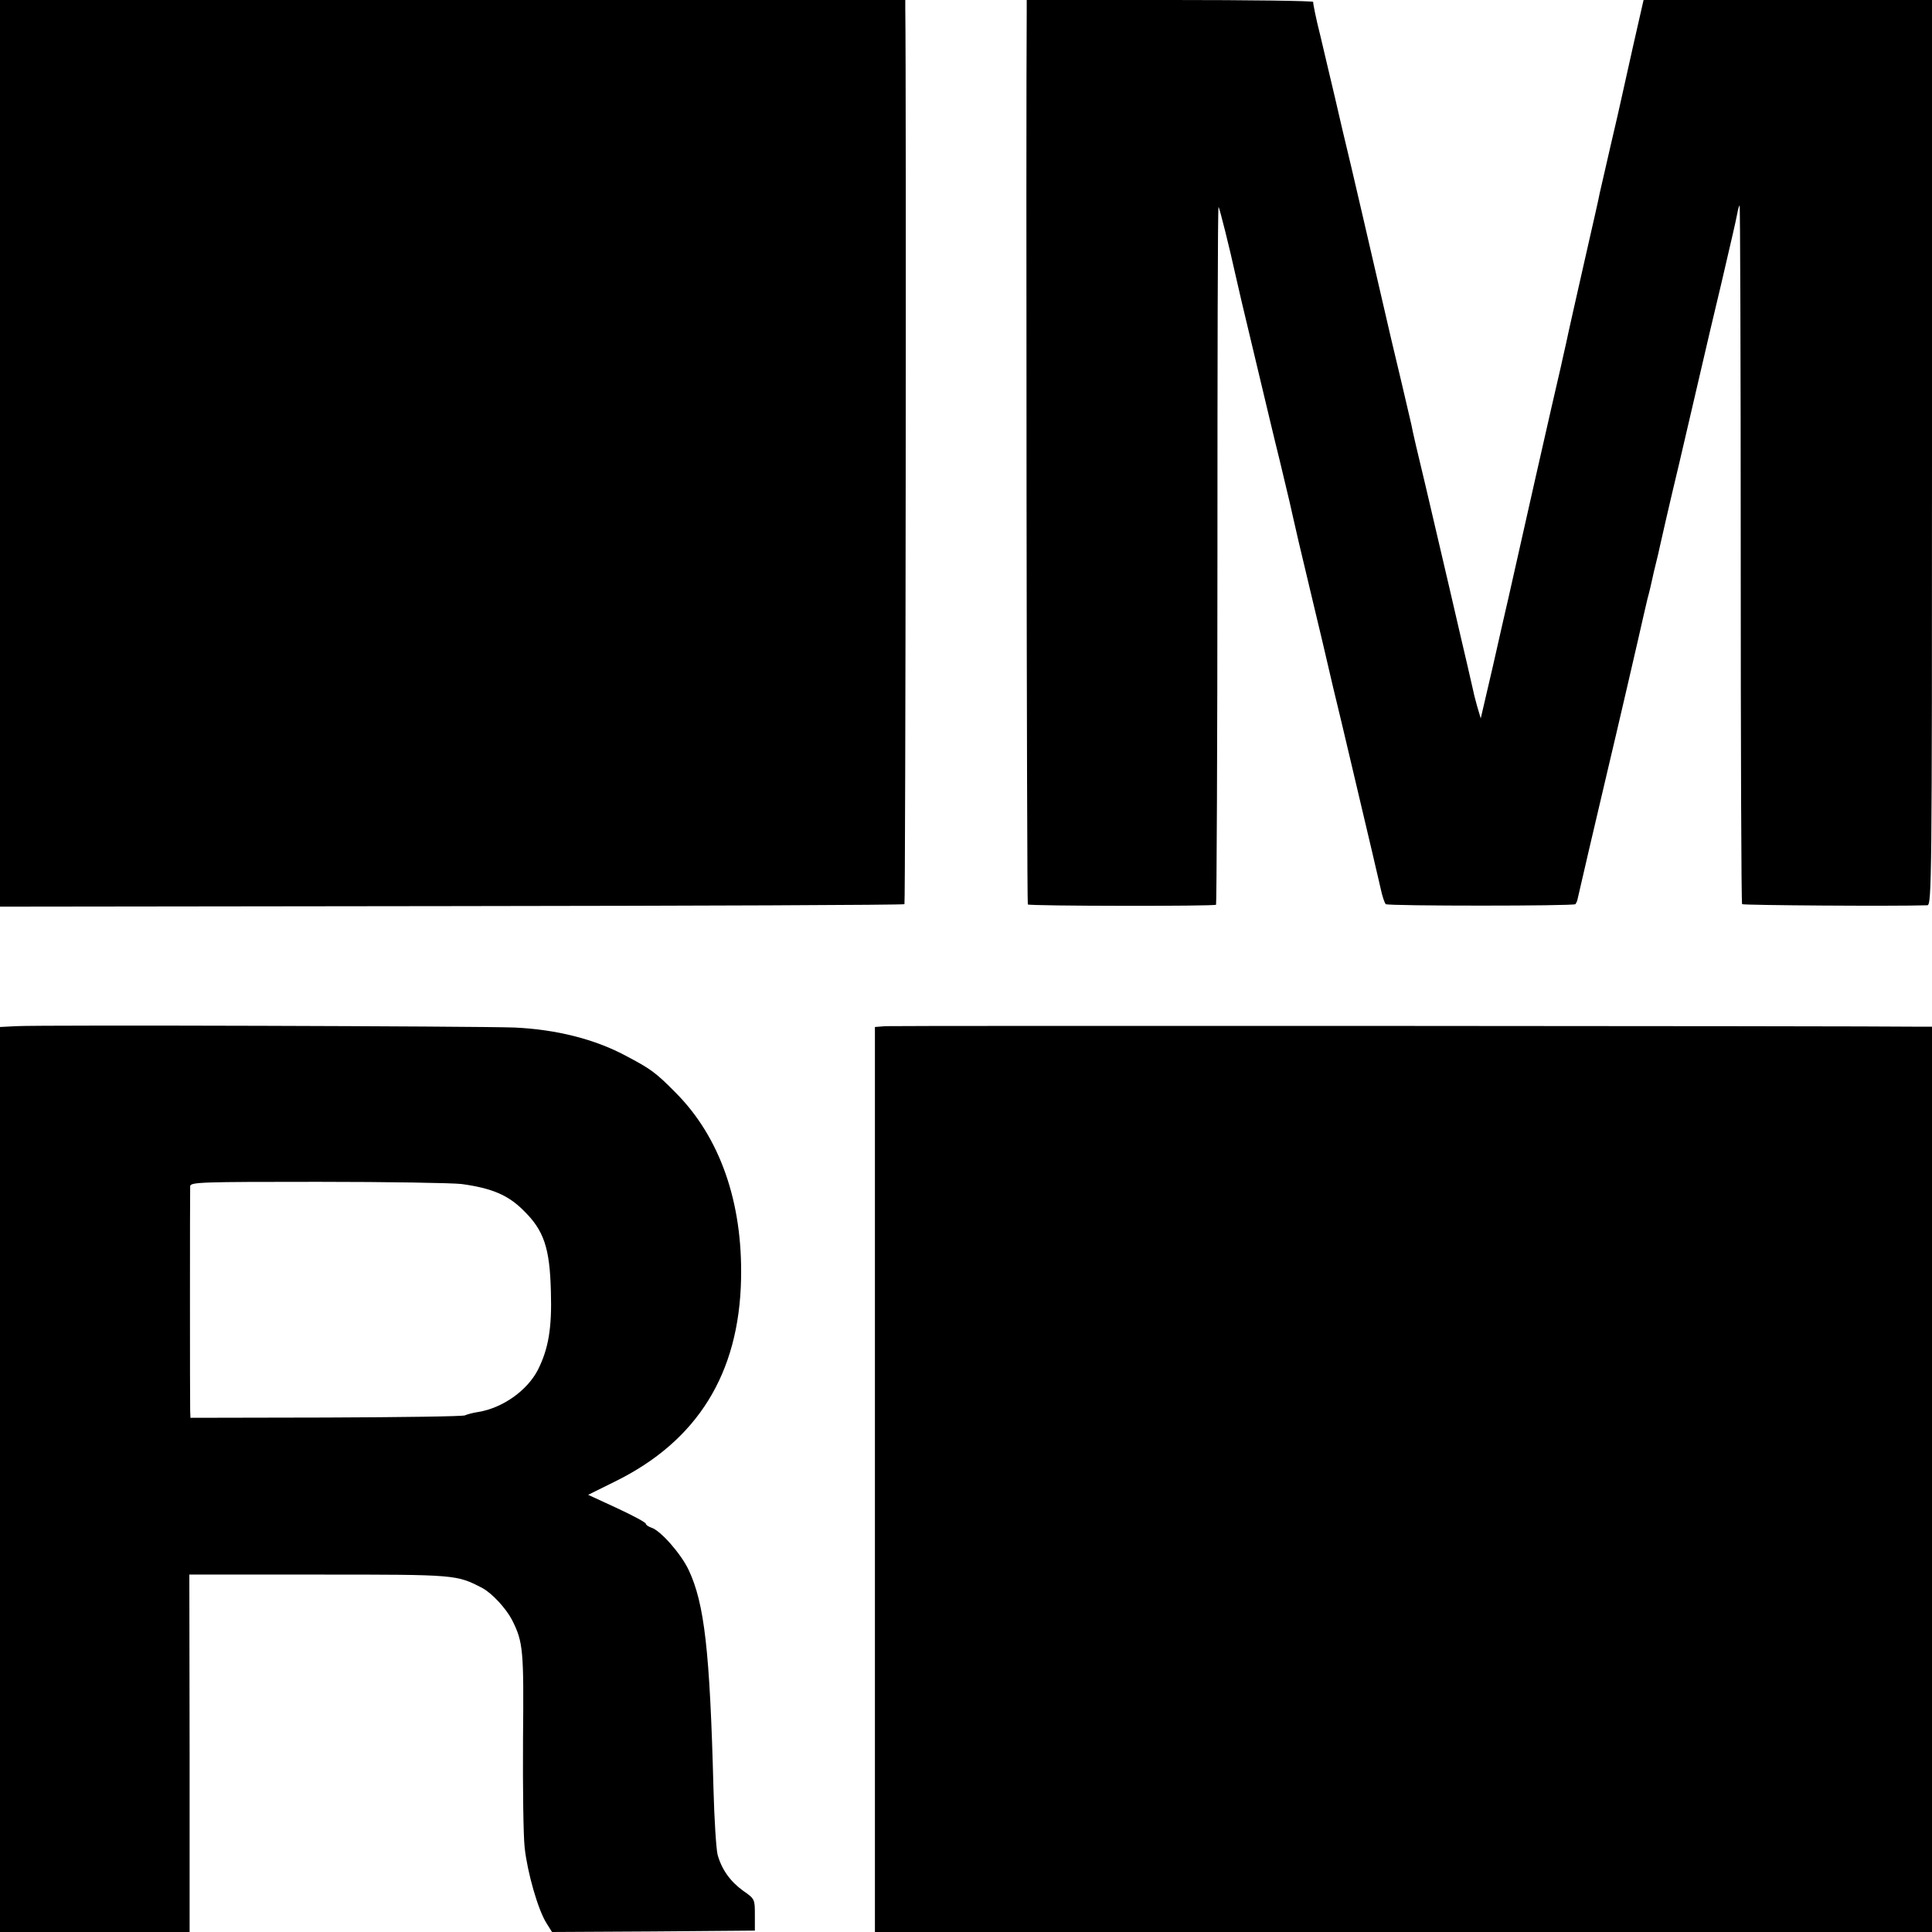
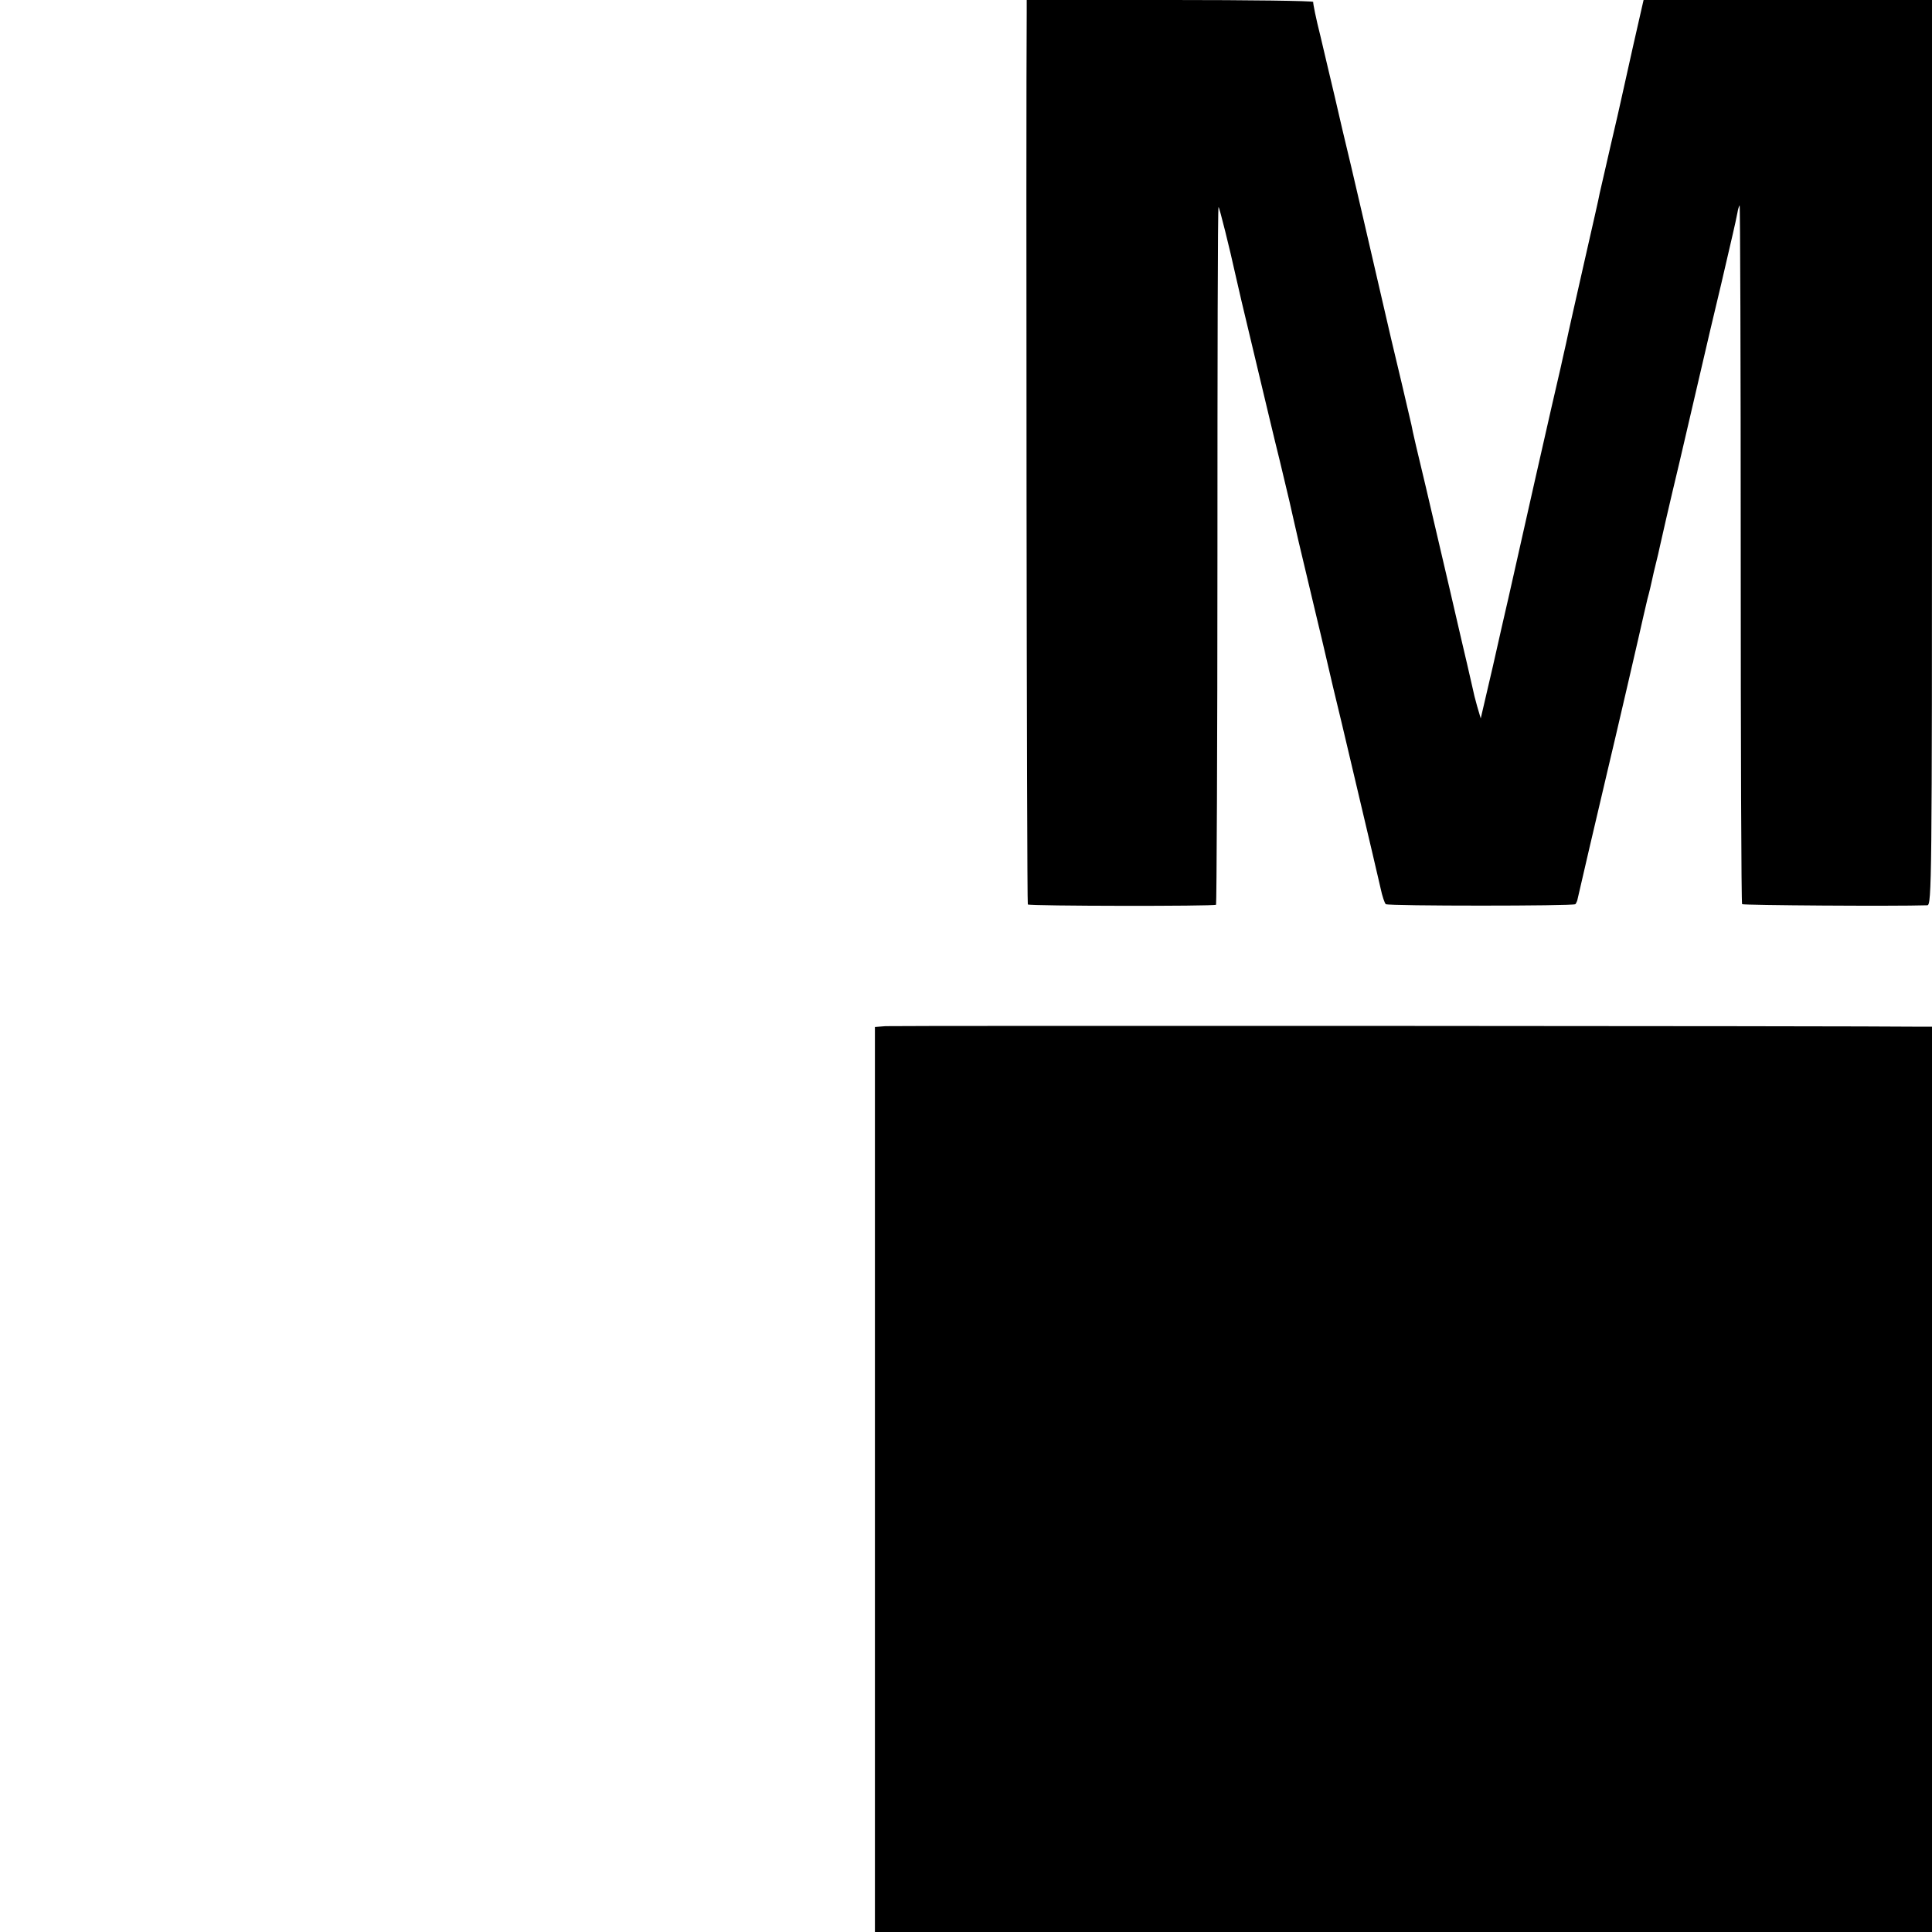
<svg xmlns="http://www.w3.org/2000/svg" version="1.0" width="700pt" height="700pt" viewBox="0 0 700 700" preserveAspectRatio="xMidYMid meet">
  <g transform="translate(0,700) scale(0.1,-0.1)" fill="#000000" stroke="none">
-     <path d="M0 5358 l0 -1643 1636 2 c900 1 1638 4 1641 7 4 3 7 3000 3 3244 l0 32 -1640 0 -1640 0 0 -1642z" />
    <path d="M3720 6958 c-3 -388 0 -3232 4 -3235 6 -6 676 -7 682 -1 2 3 5 573 5 1267 0 693 1 1261 4 1261 3 0 42 -157 60 -240 2 -8 12 -53 23 -100 11 -47 39 -164 62 -260 23 -96 57 -240 77 -320 40 -167 37 -155 47 -200 7 -32 21 -94 86 -365 12 -49 23 -97 25 -105 2 -8 18 -76 35 -150 18 -74 46 -191 62 -260 16 -69 43 -181 59 -250 16 -69 32 -134 34 -145 3 -11 10 -44 17 -73 6 -29 15 -55 19 -58 12 -7 679 -7 687 0 3 4 7 12 8 19 3 14 74 320 109 467 25 104 124 531 130 560 2 8 8 35 14 60 7 25 14 56 17 70 3 14 9 41 14 60 5 19 11 46 14 60 3 14 34 151 71 305 36 154 74 318 85 365 11 47 40 173 66 280 44 190 49 209 59 259 2 13 6 25 8 27 2 2 4 -565 4 -1261 0 -696 2 -1268 5 -1271 5 -4 548 -8 671 -4 16 0 17 85 17 1640 l0 1640 -523 0 -522 0 -38 -167 c-21 -93 -40 -179 -43 -193 -3 -14 -20 -90 -39 -170 -18 -80 -36 -156 -39 -170 -2 -14 -28 -126 -56 -250 -28 -124 -58 -256 -66 -295 -9 -38 -17 -77 -19 -85 -17 -70 -168 -738 -190 -838 -3 -12 -7 -30 -9 -39 -2 -10 -24 -103 -47 -207 l-44 -189 -13 44 c-7 24 -14 53 -16 64 -5 22 -34 149 -41 177 -2 9 -22 95 -44 190 -22 95 -61 261 -86 368 -26 107 -49 206 -51 220 -3 14 -19 81 -35 150 -17 69 -57 240 -89 380 -32 140 -75 323 -94 405 -20 83 -47 197 -60 255 -14 58 -37 157 -52 220 -16 63 -27 118 -26 123 1 4 -232 7 -518 7 l-520 0 0 -42z" />
-     <path d="M58 3282 l-58 -3 0 -1639 0 -1640 343 0 344 0 0 648 -1 647 470 0 c498 0 498 0 592 -49 35 -19 85 -73 107 -115 41 -81 43 -110 40 -434 -1 -172 1 -348 6 -392 10 -90 48 -224 79 -273 l20 -32 367 2 368 3 0 57 c0 56 0 58 -42 87 -47 34 -78 77 -93 131 -5 19 -12 127 -15 240 -13 501 -33 671 -90 792 -28 59 -102 143 -135 153 -11 4 -20 10 -20 14 0 5 -47 30 -105 57 l-104 48 97 48 c299 147 450 391 457 734 6 279 -77 514 -236 674 -74 75 -91 87 -184 136 -111 59 -249 94 -400 101 -129 5 -1713 10 -1807 5z m1615 -572 c109 -15 168 -40 223 -95 75 -73 96 -136 100 -295 4 -133 -9 -207 -47 -283 -39 -76 -129 -139 -217 -153 -20 -3 -41 -9 -47 -12 -5 -4 -232 -7 -502 -8 l-493 -1 -1 26 c-1 31 -1 788 0 813 1 15 38 16 464 16 254 0 488 -4 520 -8z" />
-     <path d="M3208 3282 l-38 -3 0 -1640 0 -1639 1915 0 1915 0 0 1640 0 1640 -32 0 c-220 3 -3733 4 -3760 2z" />
+     <path d="M3208 3282 l-38 -3 0 -1640 0 -1639 1915 0 1915 0 0 1640 0 1640 -32 0 c-220 3 -3733 4 -3760 2" />
  </g>
</svg>